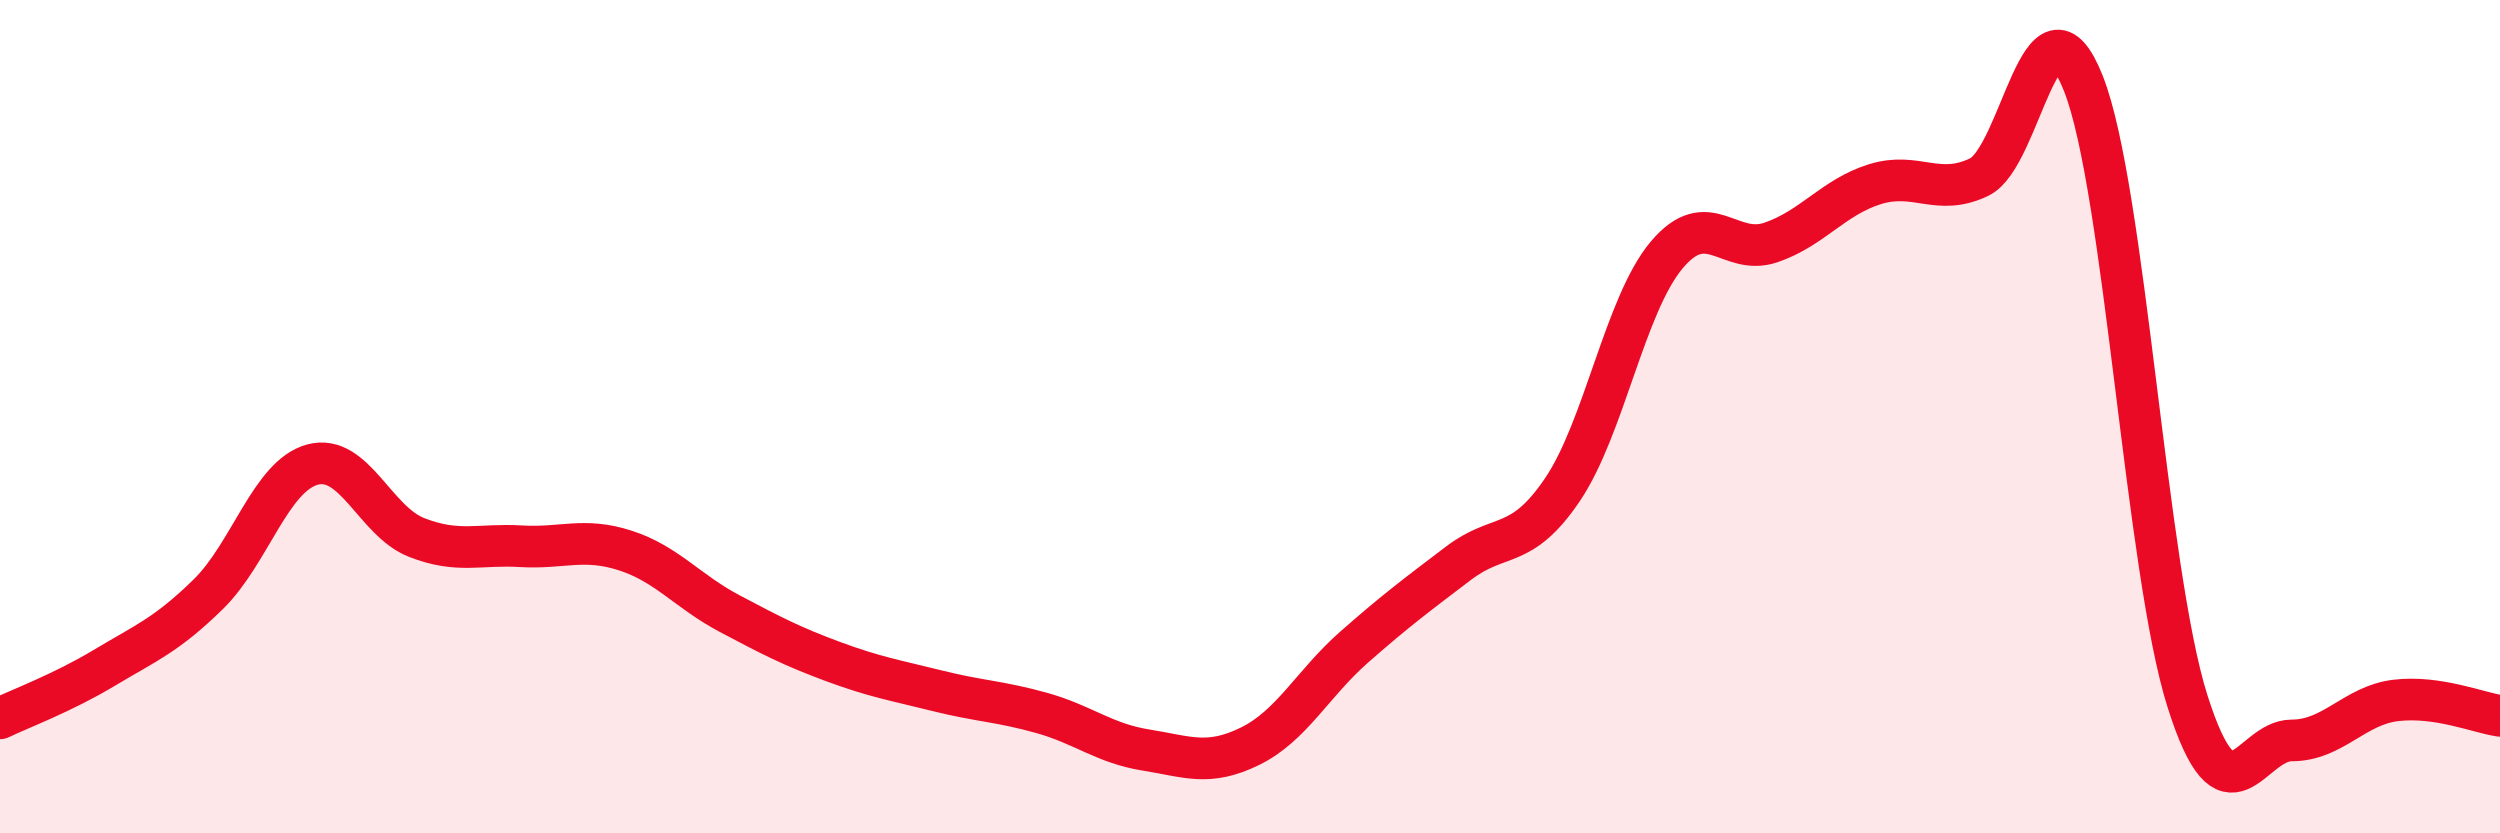
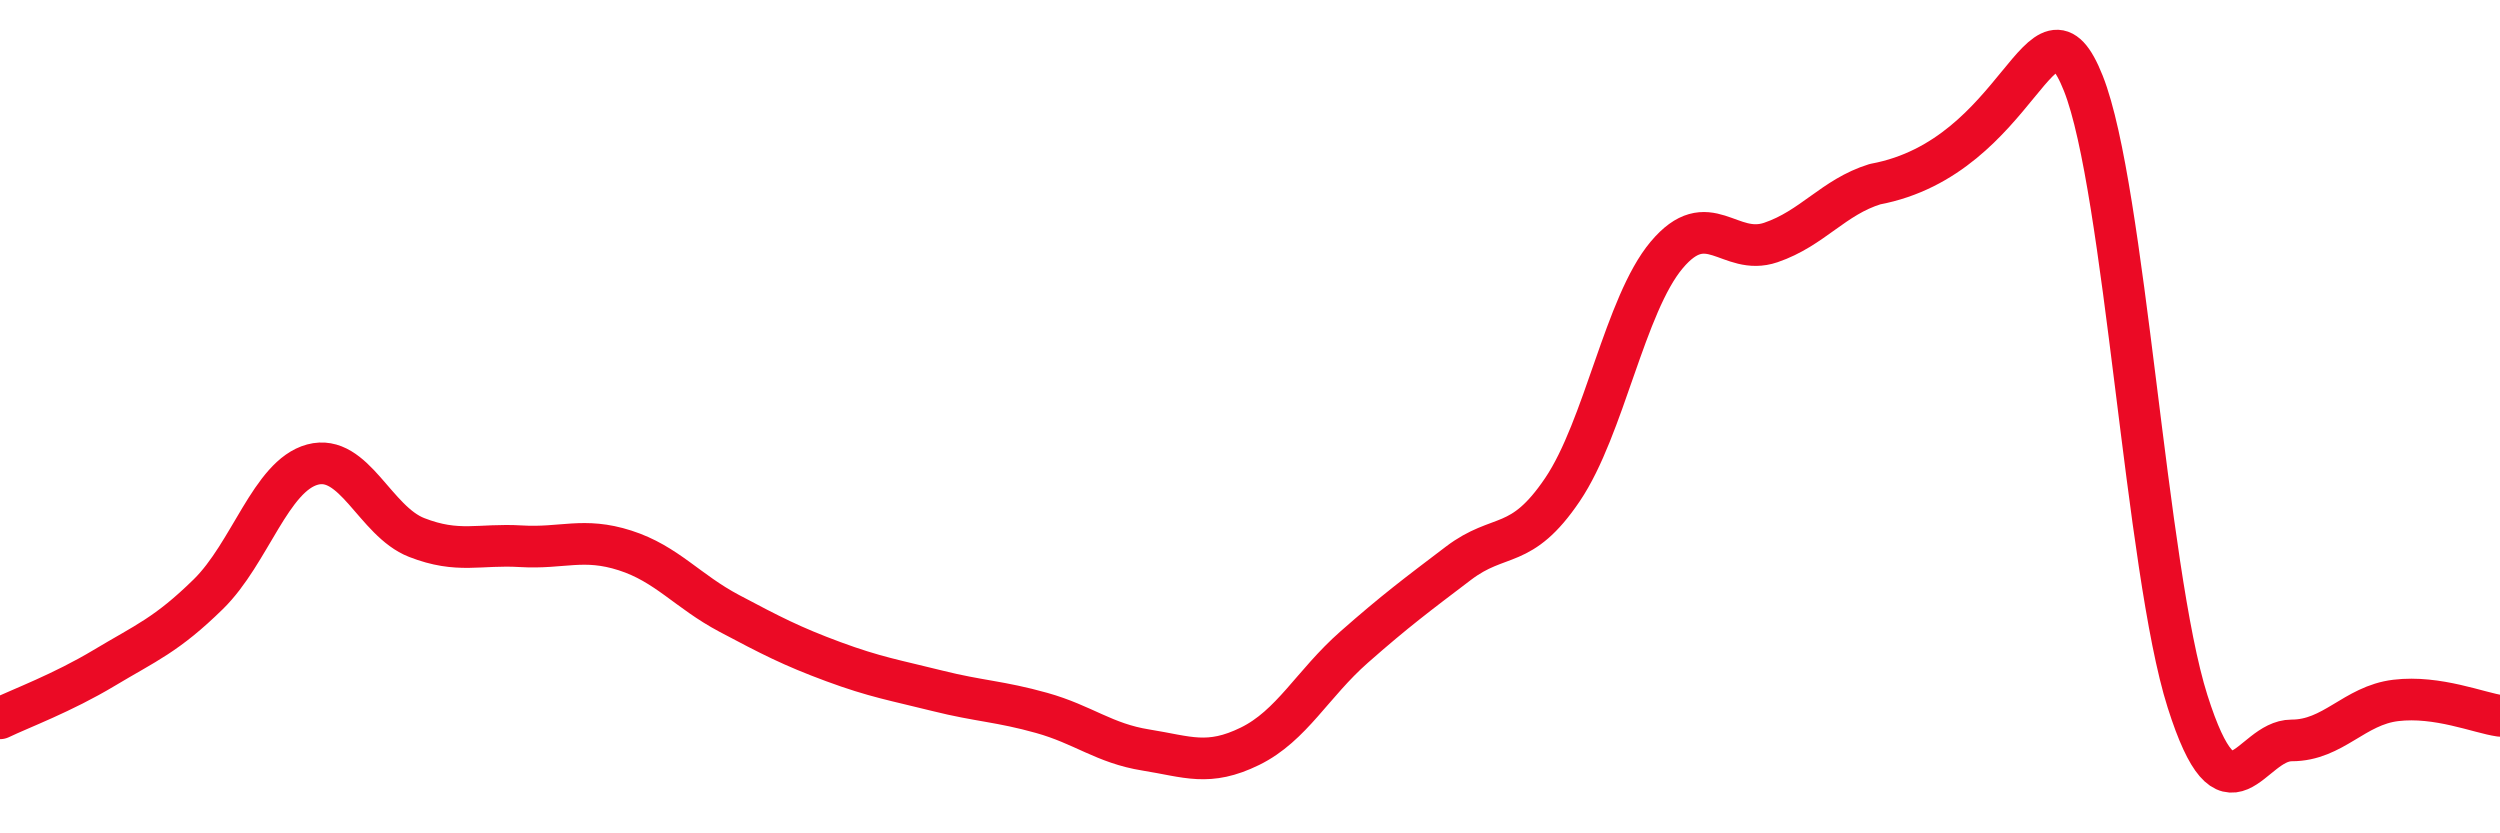
<svg xmlns="http://www.w3.org/2000/svg" width="60" height="20" viewBox="0 0 60 20">
-   <path d="M 0,17.24 C 0.5,17 1.5,16.63 2.5,16.03 C 3.5,15.43 4,15.24 5,14.26 C 6,13.28 6.5,11.42 7.5,11.15 C 8.5,10.88 9,12.51 10,12.9 C 11,13.29 11.5,13.05 12.5,13.11 C 13.5,13.17 14,12.89 15,13.21 C 16,13.53 16.5,14.19 17.5,14.72 C 18.5,15.25 19,15.51 20,15.88 C 21,16.25 21.5,16.33 22.5,16.58 C 23.5,16.83 24,16.83 25,17.11 C 26,17.39 26.5,17.84 27.5,18 C 28.5,18.16 29,18.4 30,17.91 C 31,17.42 31.5,16.41 32.5,15.53 C 33.5,14.65 34,14.28 35,13.52 C 36,12.76 36.5,13.23 37.5,11.75 C 38.5,10.27 39,7.31 40,6.12 C 41,4.93 41.5,6.16 42.5,5.82 C 43.5,5.48 44,4.73 45,4.42 C 46,4.11 46.5,4.73 47.5,4.25 C 48.5,3.77 49,-0.52 50,2 C 51,4.52 51.5,13.68 52.5,16.83 C 53.5,19.98 54,17.77 55,17.77 C 56,17.77 56.5,16.93 57.5,16.81 C 58.5,16.69 59.5,17.11 60,17.18L60 20L0 20Z" fill="#EB0A25" opacity="0.1" stroke-linecap="round" stroke-linejoin="round" />
-   <path d="M 0,17.24 C 0.5,17 1.5,16.63 2.5,16.03 C 3.5,15.43 4,15.24 5,14.26 C 6,13.28 6.5,11.42 7.5,11.15 C 8.5,10.88 9,12.51 10,12.9 C 11,13.29 11.5,13.05 12.5,13.11 C 13.5,13.17 14,12.89 15,13.21 C 16,13.53 16.5,14.19 17.5,14.72 C 18.5,15.25 19,15.51 20,15.88 C 21,16.25 21.5,16.33 22.5,16.58 C 23.5,16.83 24,16.83 25,17.11 C 26,17.39 26.5,17.84 27.5,18 C 28.5,18.16 29,18.4 30,17.91 C 31,17.42 31.5,16.41 32.5,15.53 C 33.5,14.65 34,14.28 35,13.52 C 36,12.76 36.5,13.23 37.5,11.75 C 38.5,10.27 39,7.31 40,6.12 C 41,4.93 41.5,6.16 42.5,5.82 C 43.5,5.48 44,4.73 45,4.42 C 46,4.11 46.5,4.73 47.5,4.25 C 48.5,3.77 49,-0.52 50,2 C 51,4.52 51.5,13.68 52.5,16.83 C 53.5,19.98 54,17.77 55,17.77 C 56,17.77 56.5,16.93 57.5,16.81 C 58.5,16.69 59.5,17.11 60,17.18" stroke="#EB0A25" stroke-width="1" fill="none" stroke-linecap="round" stroke-linejoin="round" />
+   <path d="M 0,17.24 C 0.5,17 1.5,16.63 2.5,16.03 C 3.5,15.43 4,15.24 5,14.26 C 6,13.28 6.5,11.42 7.5,11.15 C 8.5,10.88 9,12.51 10,12.9 C 11,13.29 11.5,13.05 12.5,13.11 C 13.5,13.17 14,12.89 15,13.21 C 16,13.53 16.5,14.19 17.5,14.72 C 18.5,15.25 19,15.51 20,15.88 C 21,16.25 21.5,16.33 22.5,16.58 C 23.5,16.83 24,16.83 25,17.11 C 26,17.39 26.5,17.84 27.5,18 C 28.5,18.16 29,18.4 30,17.91 C 31,17.42 31.5,16.41 32.5,15.53 C 33.5,14.65 34,14.28 35,13.52 C 36,12.76 36.5,13.23 37.5,11.75 C 38.5,10.27 39,7.31 40,6.12 C 41,4.93 41.5,6.16 42.5,5.82 C 43.5,5.48 44,4.73 45,4.42 C 48.5,3.77 49,-0.52 50,2 C 51,4.52 51.5,13.68 52.5,16.83 C 53.5,19.98 54,17.77 55,17.77 C 56,17.77 56.5,16.93 57.5,16.81 C 58.5,16.69 59.5,17.11 60,17.18" stroke="#EB0A25" stroke-width="1" fill="none" stroke-linecap="round" stroke-linejoin="round" />
</svg>